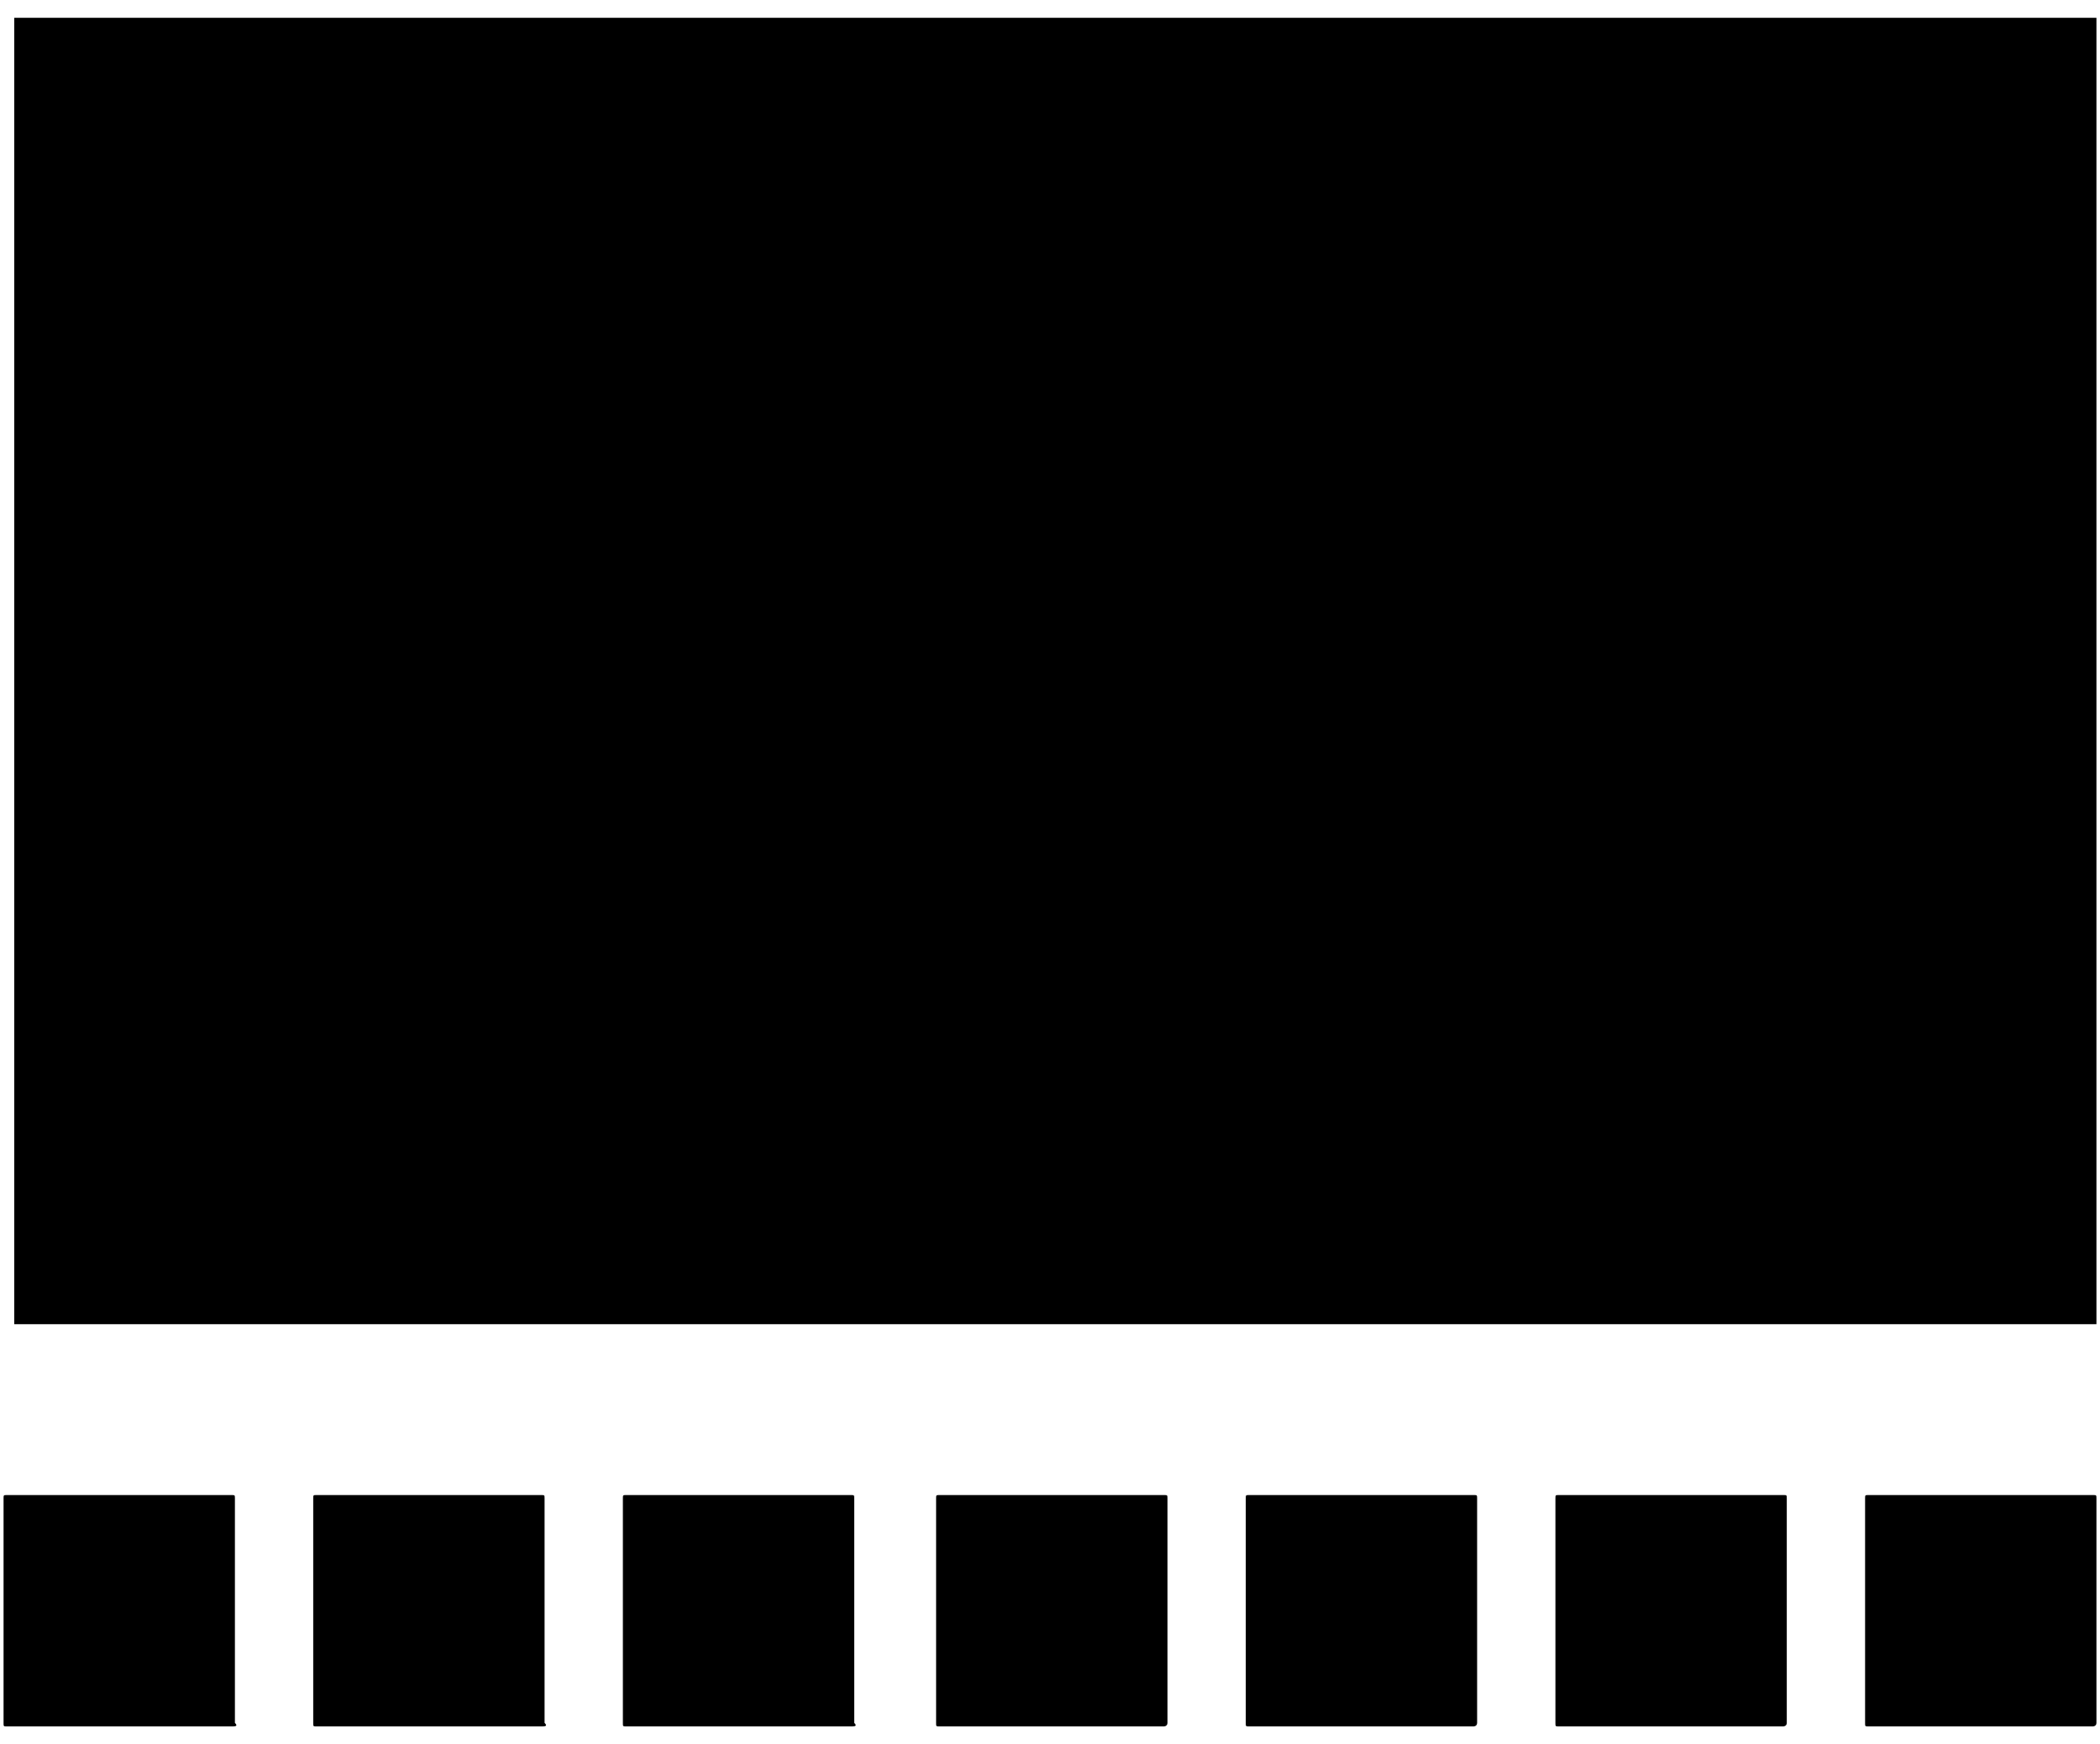
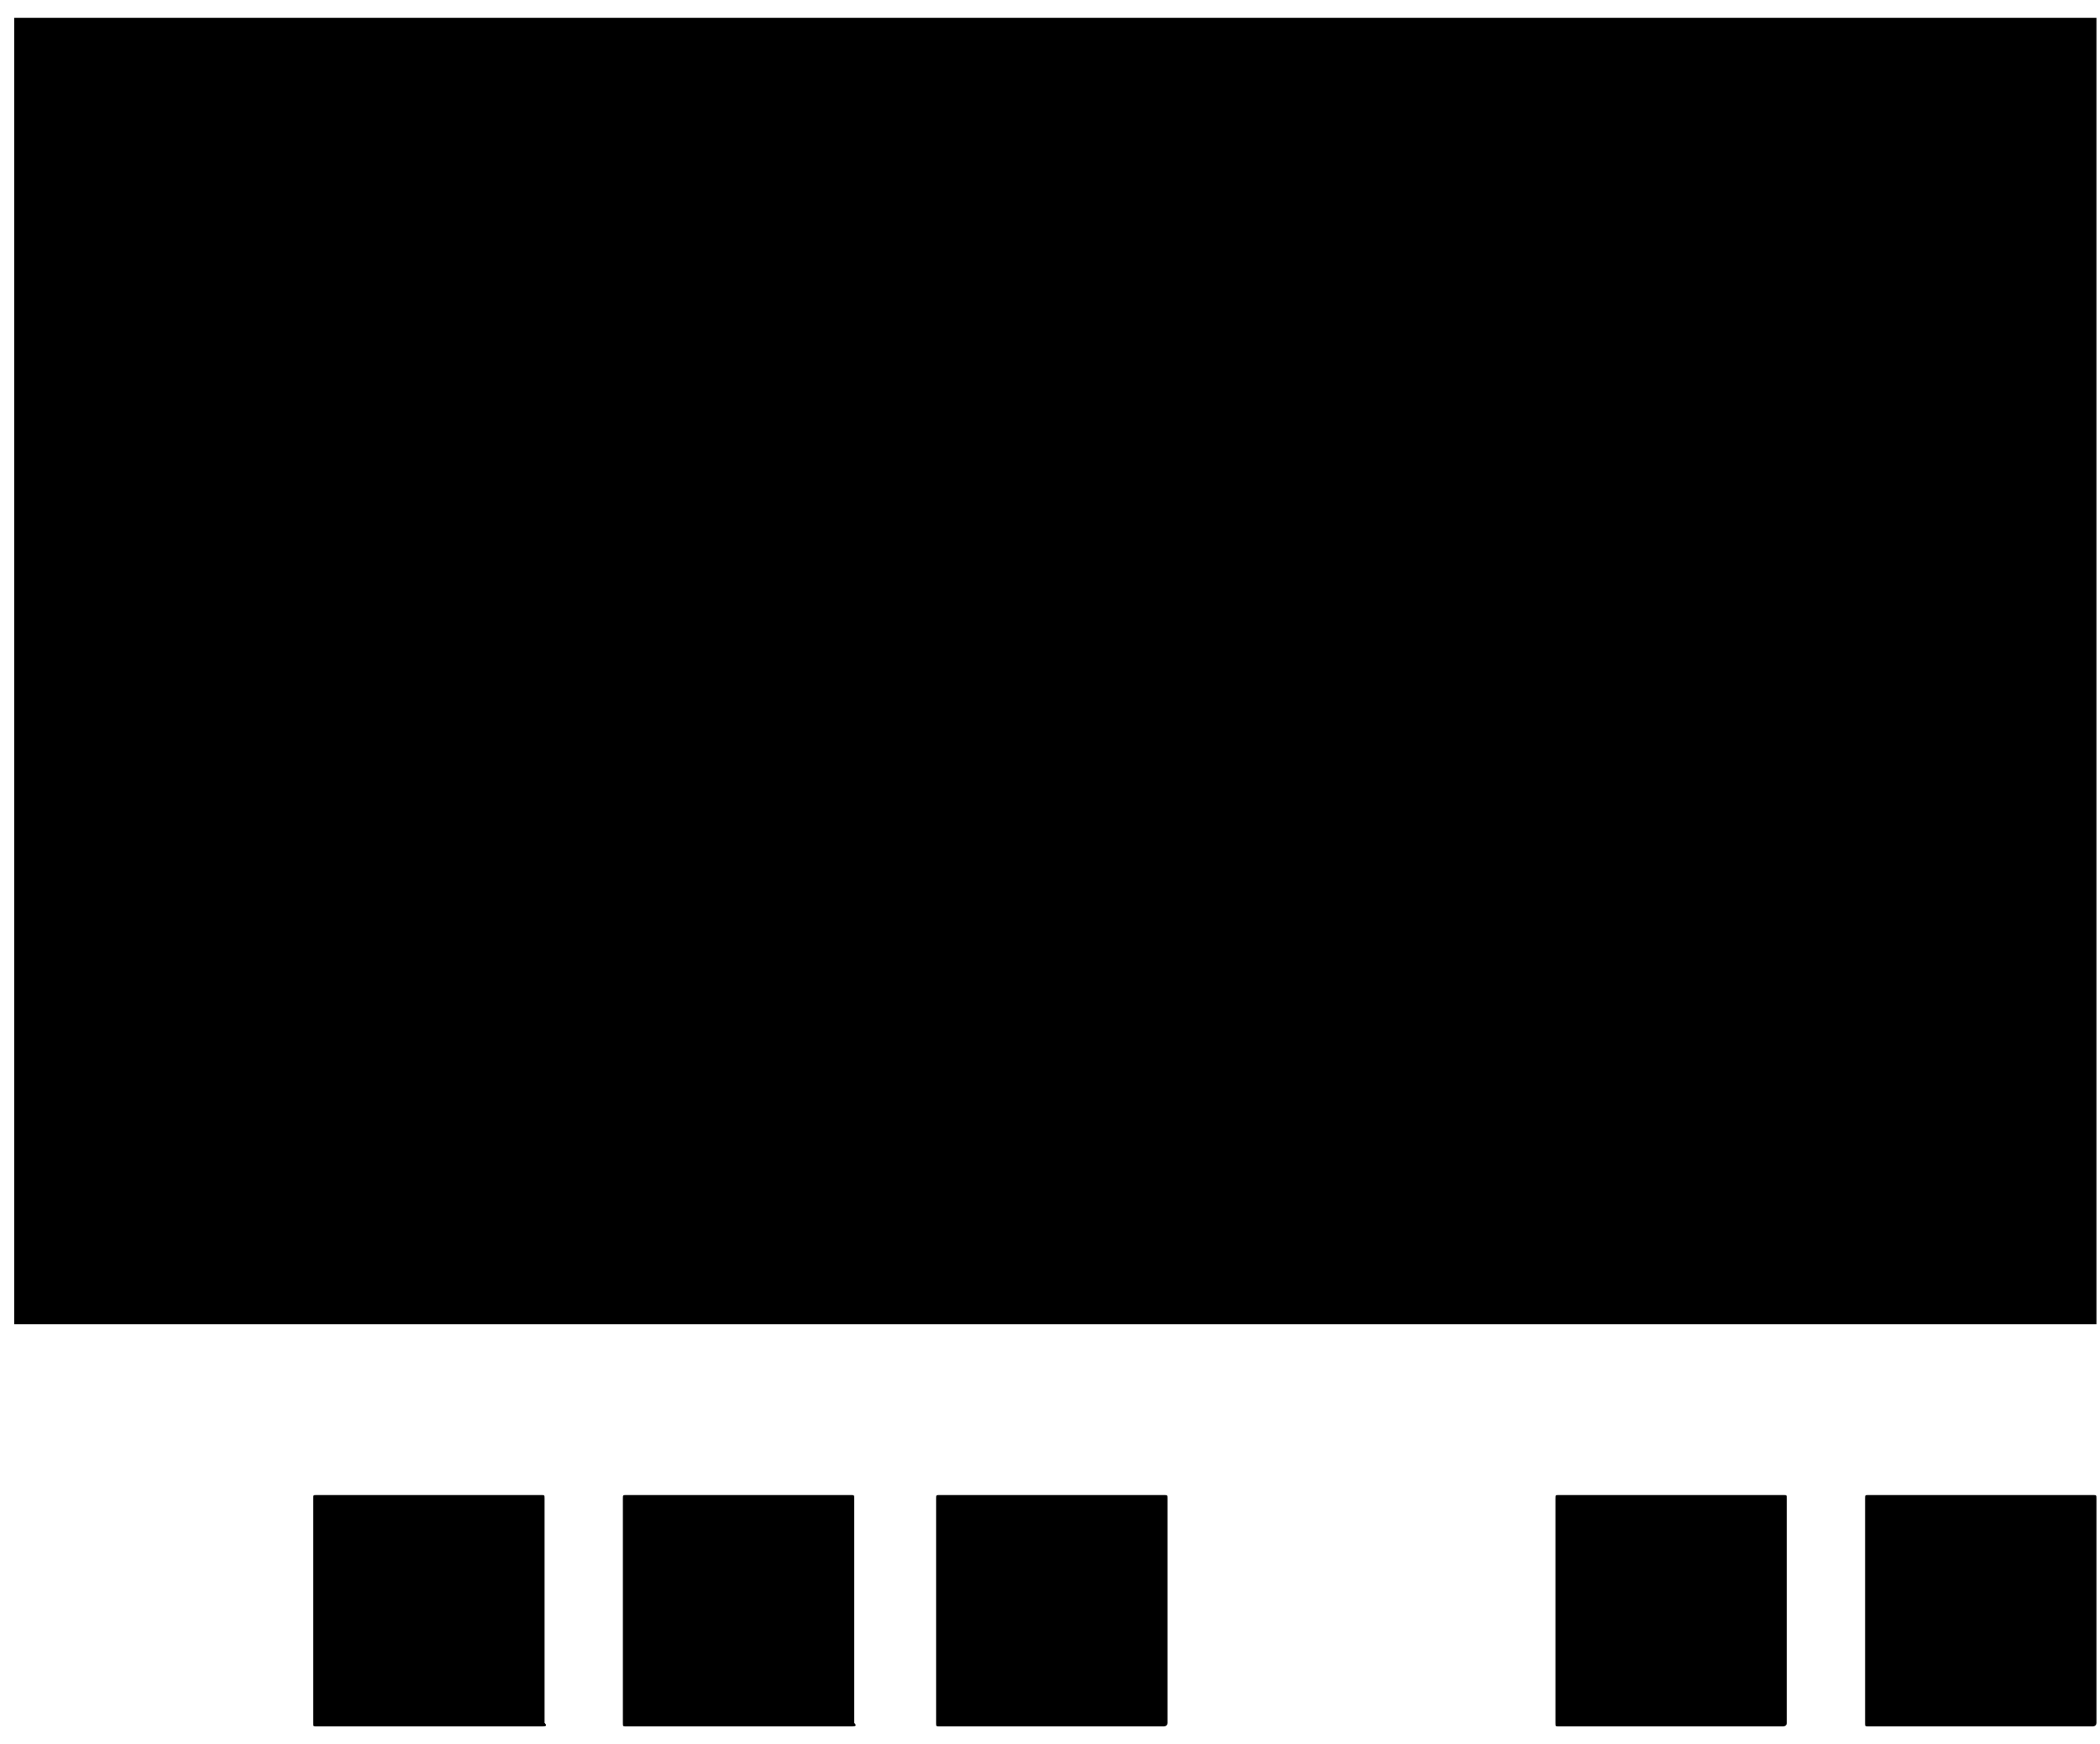
<svg xmlns="http://www.w3.org/2000/svg" version="1.1" id="レイヤー_1" x="0px" y="0px" width="59px" height="49px" viewBox="0 0 59 49" style="enable-background:new 0 0 59 49;" xml:space="preserve">
  <g>
    <rect x="0.4" y="0.5" width="58.5" height="36.7" />
-     <path d="M6.5,48.5H0.2c-0.1,0-0.1,0-0.1-0.1v-6.3c0-0.1,0-0.1,0.1-0.1h6.3c0.1,0,0.1,0,0.1,0.1v6.3C6.7,48.5,6.6,48.5,6.5,48.5z" />
    <path d="M15.2,48.5H8.9c-0.1,0-0.1,0-0.1-0.1v-6.3c0-0.1,0-0.1,0.1-0.1h6.3c0.1,0,0.1,0,0.1,0.1v6.3C15.4,48.5,15.3,48.5,15.2,48.5   z" />
    <path d="M23.9,48.5h-6.3c-0.1,0-0.1,0-0.1-0.1v-6.3c0-0.1,0-0.1,0.1-0.1h6.3c0.1,0,0.1,0,0.1,0.1v6.3C24.1,48.5,24,48.5,23.9,48.5z   " />
    <path d="M32.7,48.5h-6.3c-0.1,0-0.1,0-0.1-0.1v-6.3c0-0.1,0-0.1,0.1-0.1h6.3c0.1,0,0.1,0,0.1,0.1v6.3   C32.8,48.5,32.7,48.5,32.7,48.5z" />
-     <path d="M41.4,48.5h-6.3c-0.1,0-0.1,0-0.1-0.1v-6.3c0-0.1,0-0.1,0.1-0.1h6.3c0.1,0,0.1,0,0.1,0.1v6.3   C41.5,48.5,41.4,48.5,41.4,48.5z" />
    <path d="M50.1,48.5h-6.3c-0.1,0-0.1,0-0.1-0.1v-6.3c0-0.1,0-0.1,0.1-0.1h6.3c0.1,0,0.1,0,0.1,0.1v6.3   C50.2,48.5,50.1,48.5,50.1,48.5z" />
    <path d="M58.8,48.5h-6.3c-0.1,0-0.1,0-0.1-0.1v-6.3c0-0.1,0-0.1,0.1-0.1h6.3c0.1,0,0.1,0,0.1,0.1v6.3   C58.9,48.5,58.8,48.5,58.8,48.5z" />
  </g>
</svg>